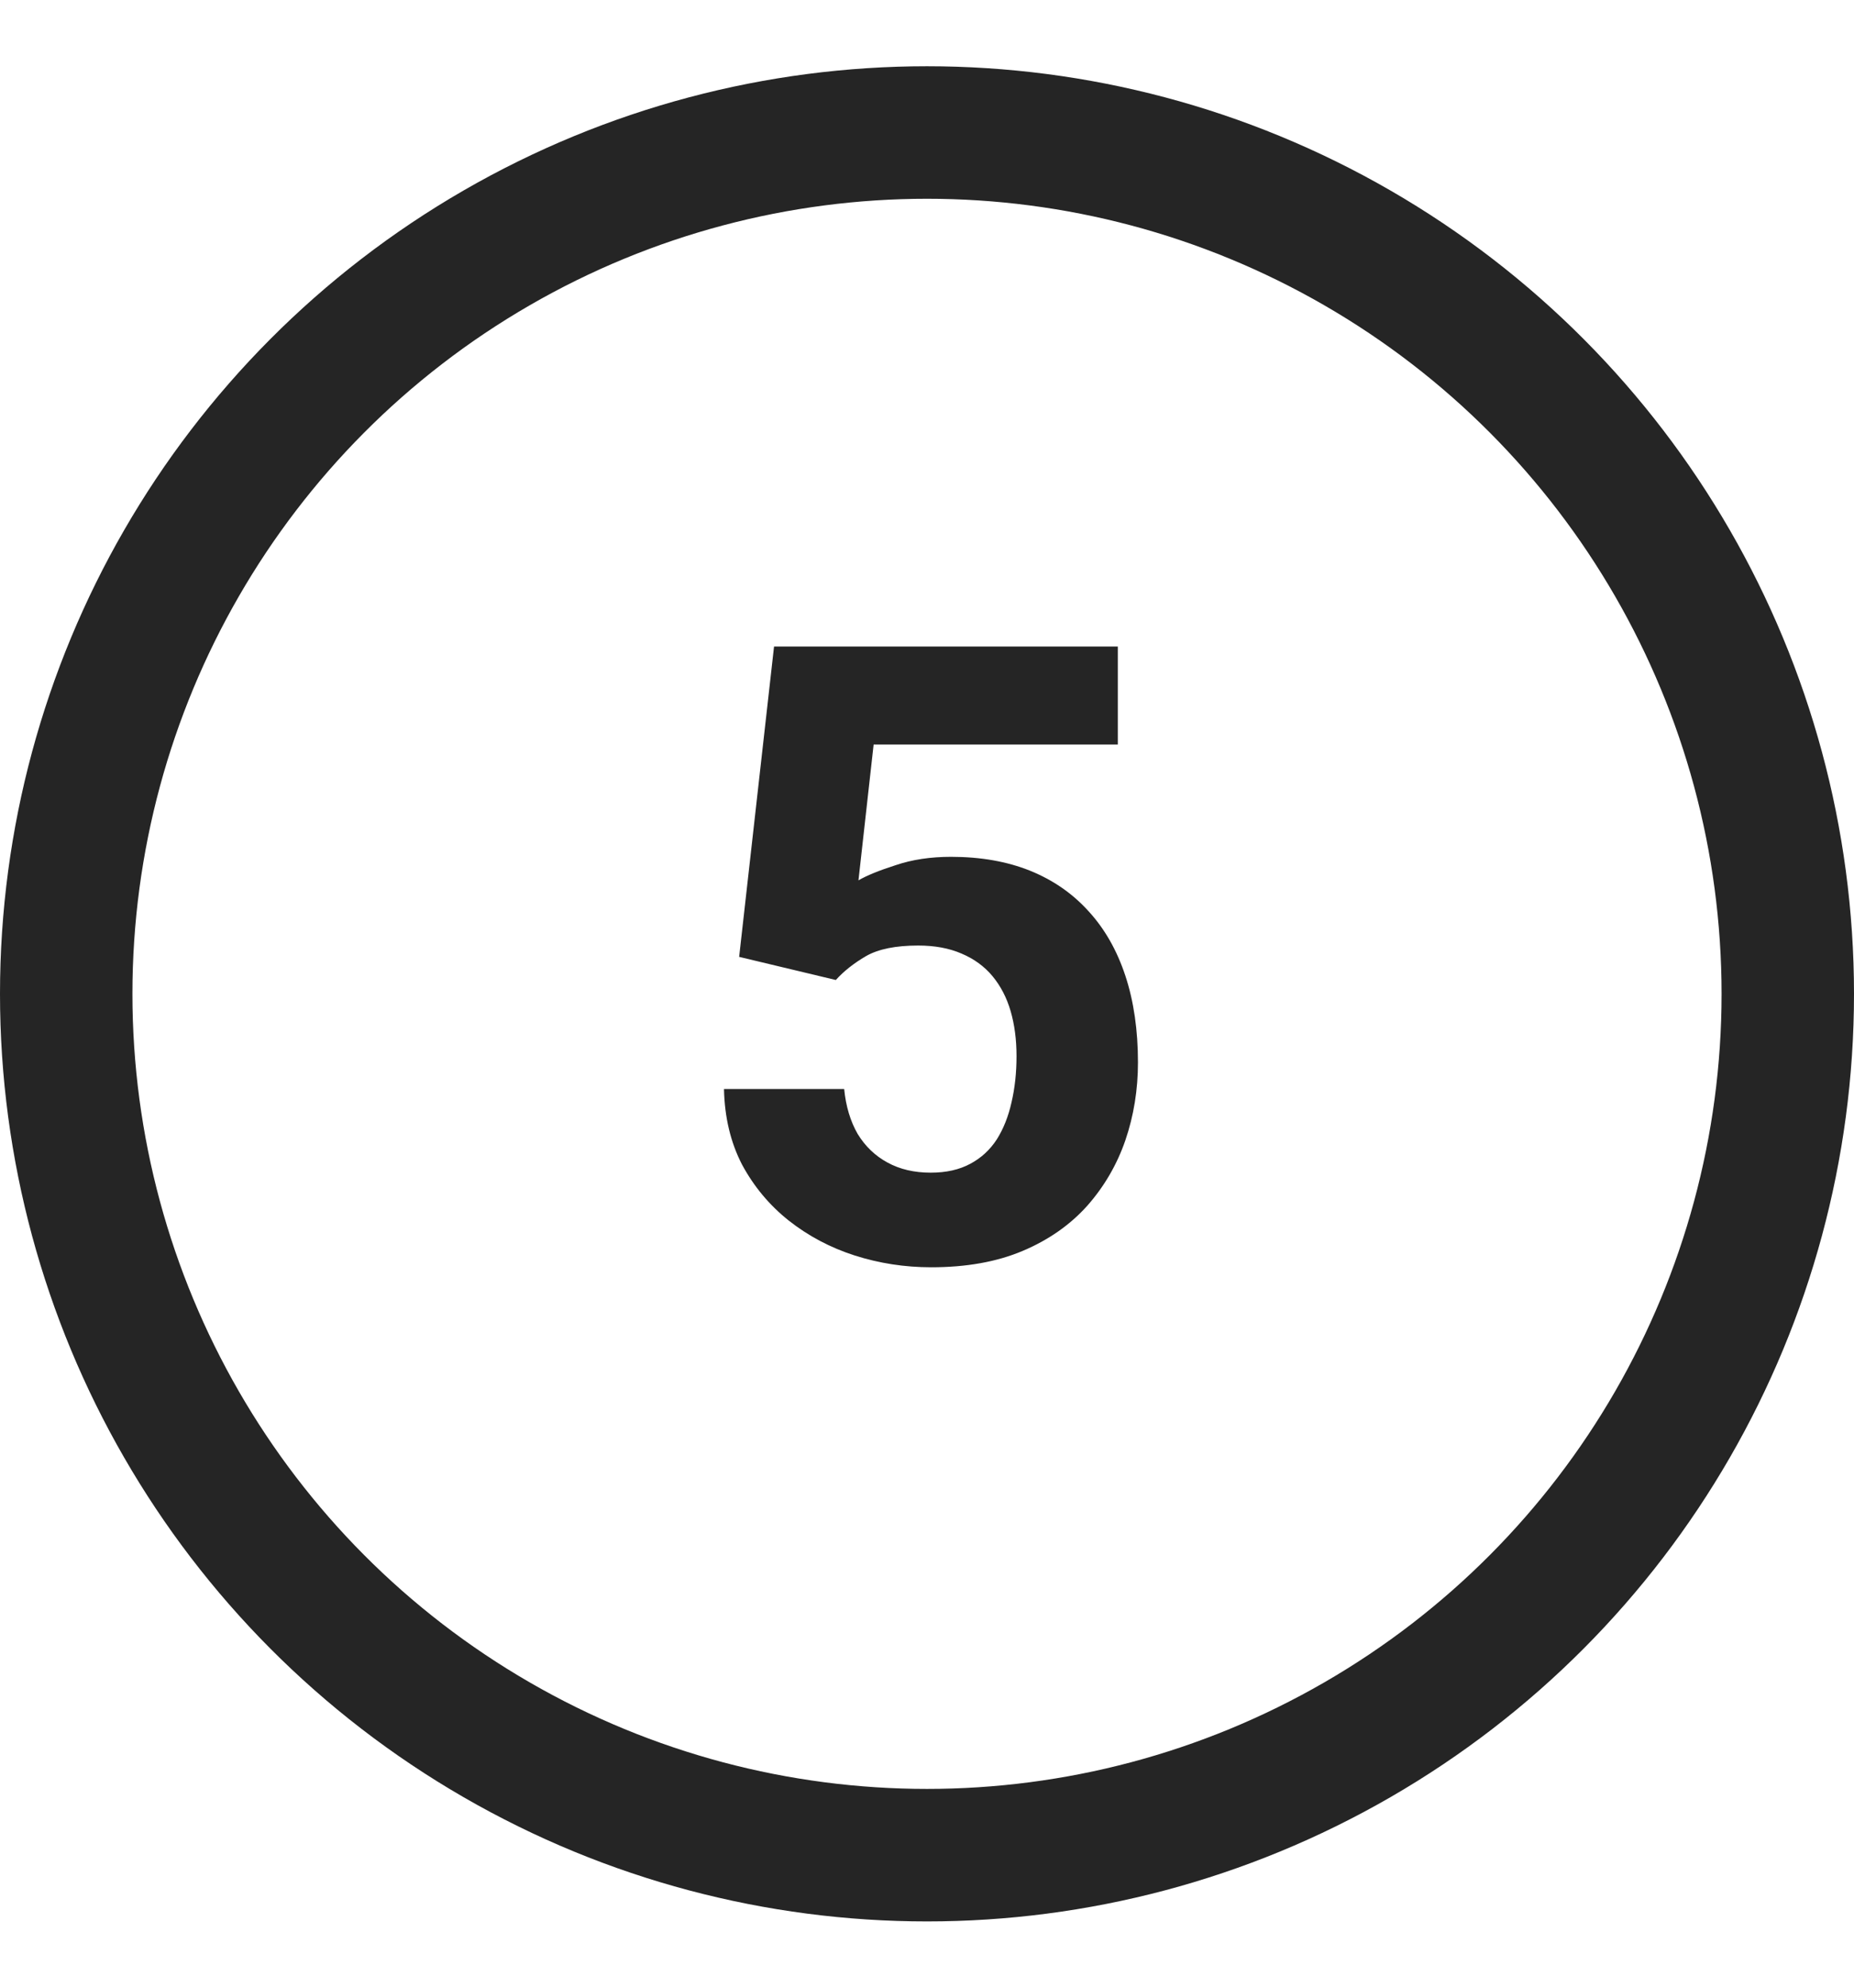
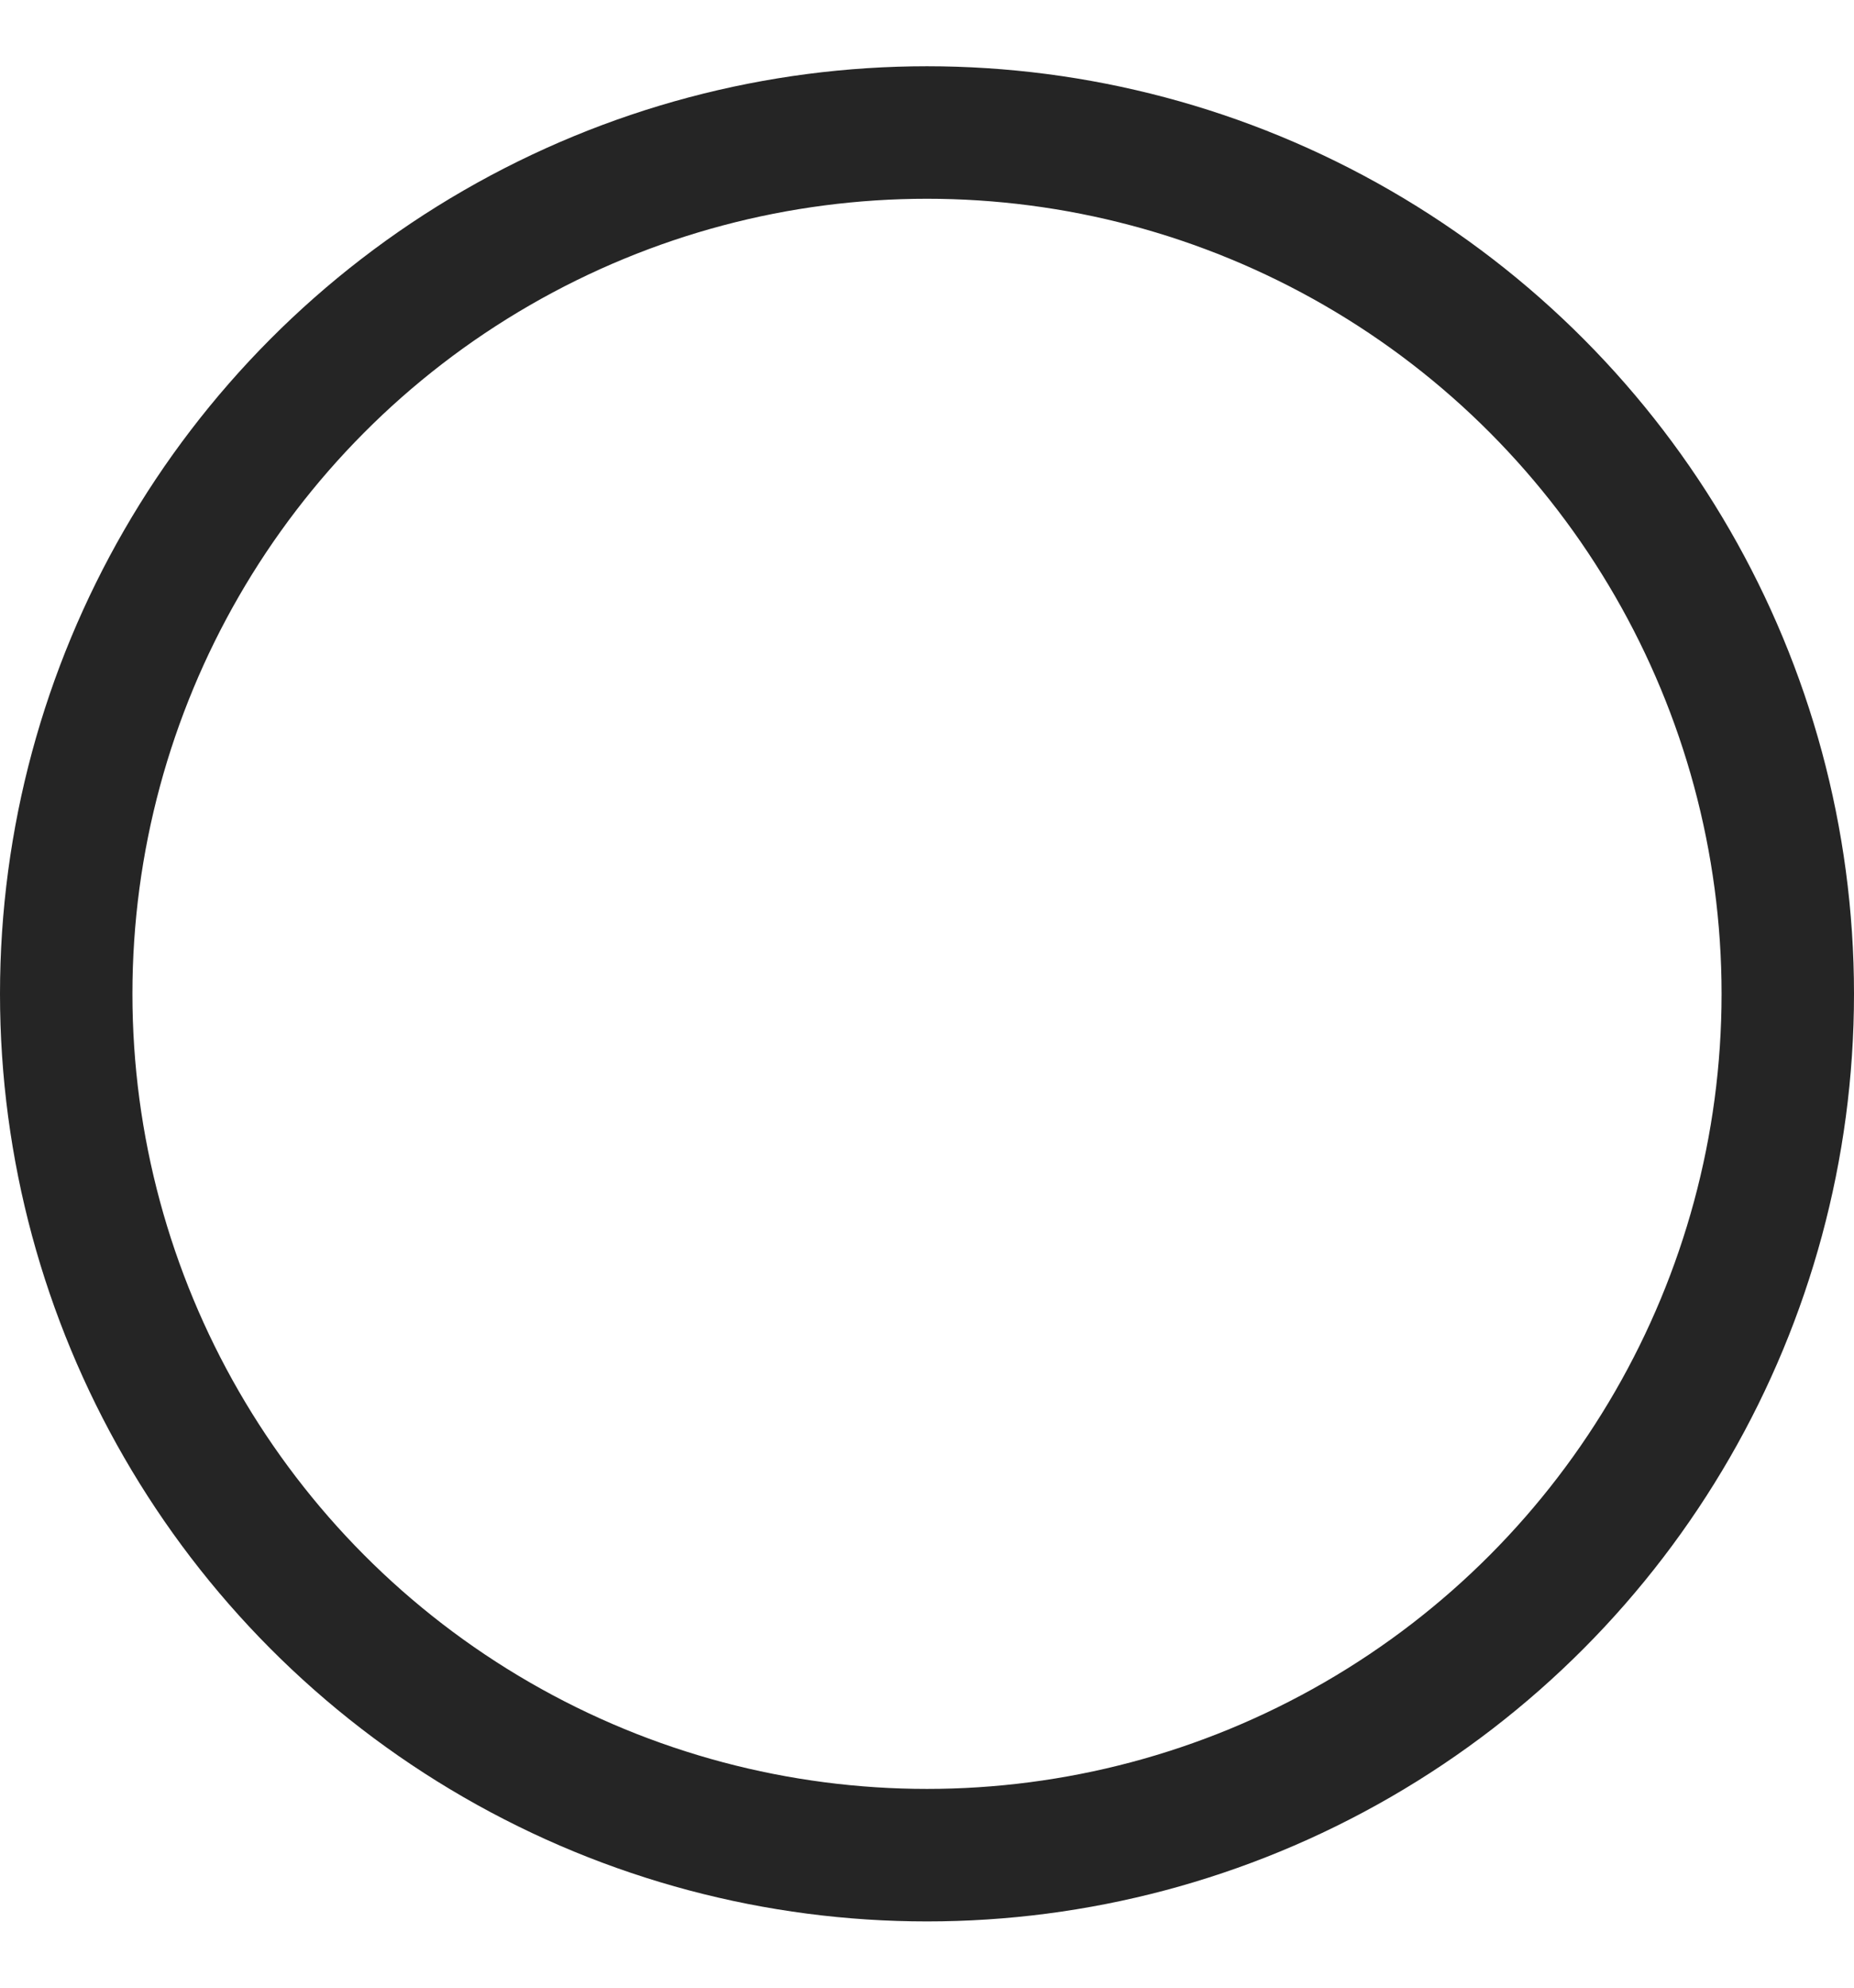
<svg xmlns="http://www.w3.org/2000/svg" width="28" height="30" viewBox="0 0 28 30" fill="none">
-   <path d="M12.623 14.791L11.163 14.442L11.69 9.758H16.882V11.237H13.194L12.965 13.287C13.088 13.215 13.274 13.139 13.524 13.059C13.774 12.974 14.053 12.932 14.362 12.932C14.81 12.932 15.208 13.002 15.555 13.141C15.902 13.281 16.196 13.484 16.438 13.751C16.683 14.017 16.869 14.343 16.996 14.728C17.123 15.113 17.186 15.549 17.186 16.036C17.186 16.446 17.123 16.838 16.996 17.21C16.869 17.578 16.677 17.908 16.419 18.2C16.16 18.488 15.837 18.714 15.447 18.879C15.058 19.044 14.597 19.127 14.063 19.127C13.666 19.127 13.281 19.068 12.908 18.949C12.54 18.831 12.208 18.655 11.912 18.422C11.62 18.19 11.385 17.908 11.207 17.578C11.034 17.244 10.943 16.863 10.934 16.436H12.749C12.775 16.698 12.843 16.924 12.953 17.115C13.067 17.301 13.217 17.445 13.403 17.546C13.589 17.648 13.807 17.699 14.057 17.699C14.29 17.699 14.489 17.654 14.654 17.565C14.819 17.477 14.952 17.354 15.054 17.197C15.155 17.037 15.229 16.85 15.276 16.639C15.327 16.423 15.352 16.19 15.352 15.94C15.352 15.691 15.322 15.464 15.263 15.261C15.204 15.058 15.113 14.883 14.99 14.734C14.867 14.586 14.711 14.472 14.521 14.392C14.334 14.311 14.116 14.271 13.867 14.271C13.528 14.271 13.266 14.324 13.08 14.43C12.898 14.536 12.745 14.656 12.623 14.791Z" fill="#252525" />
  <circle cx="14" cy="15" r="13" stroke="#252525" stroke-width="2" />
</svg>